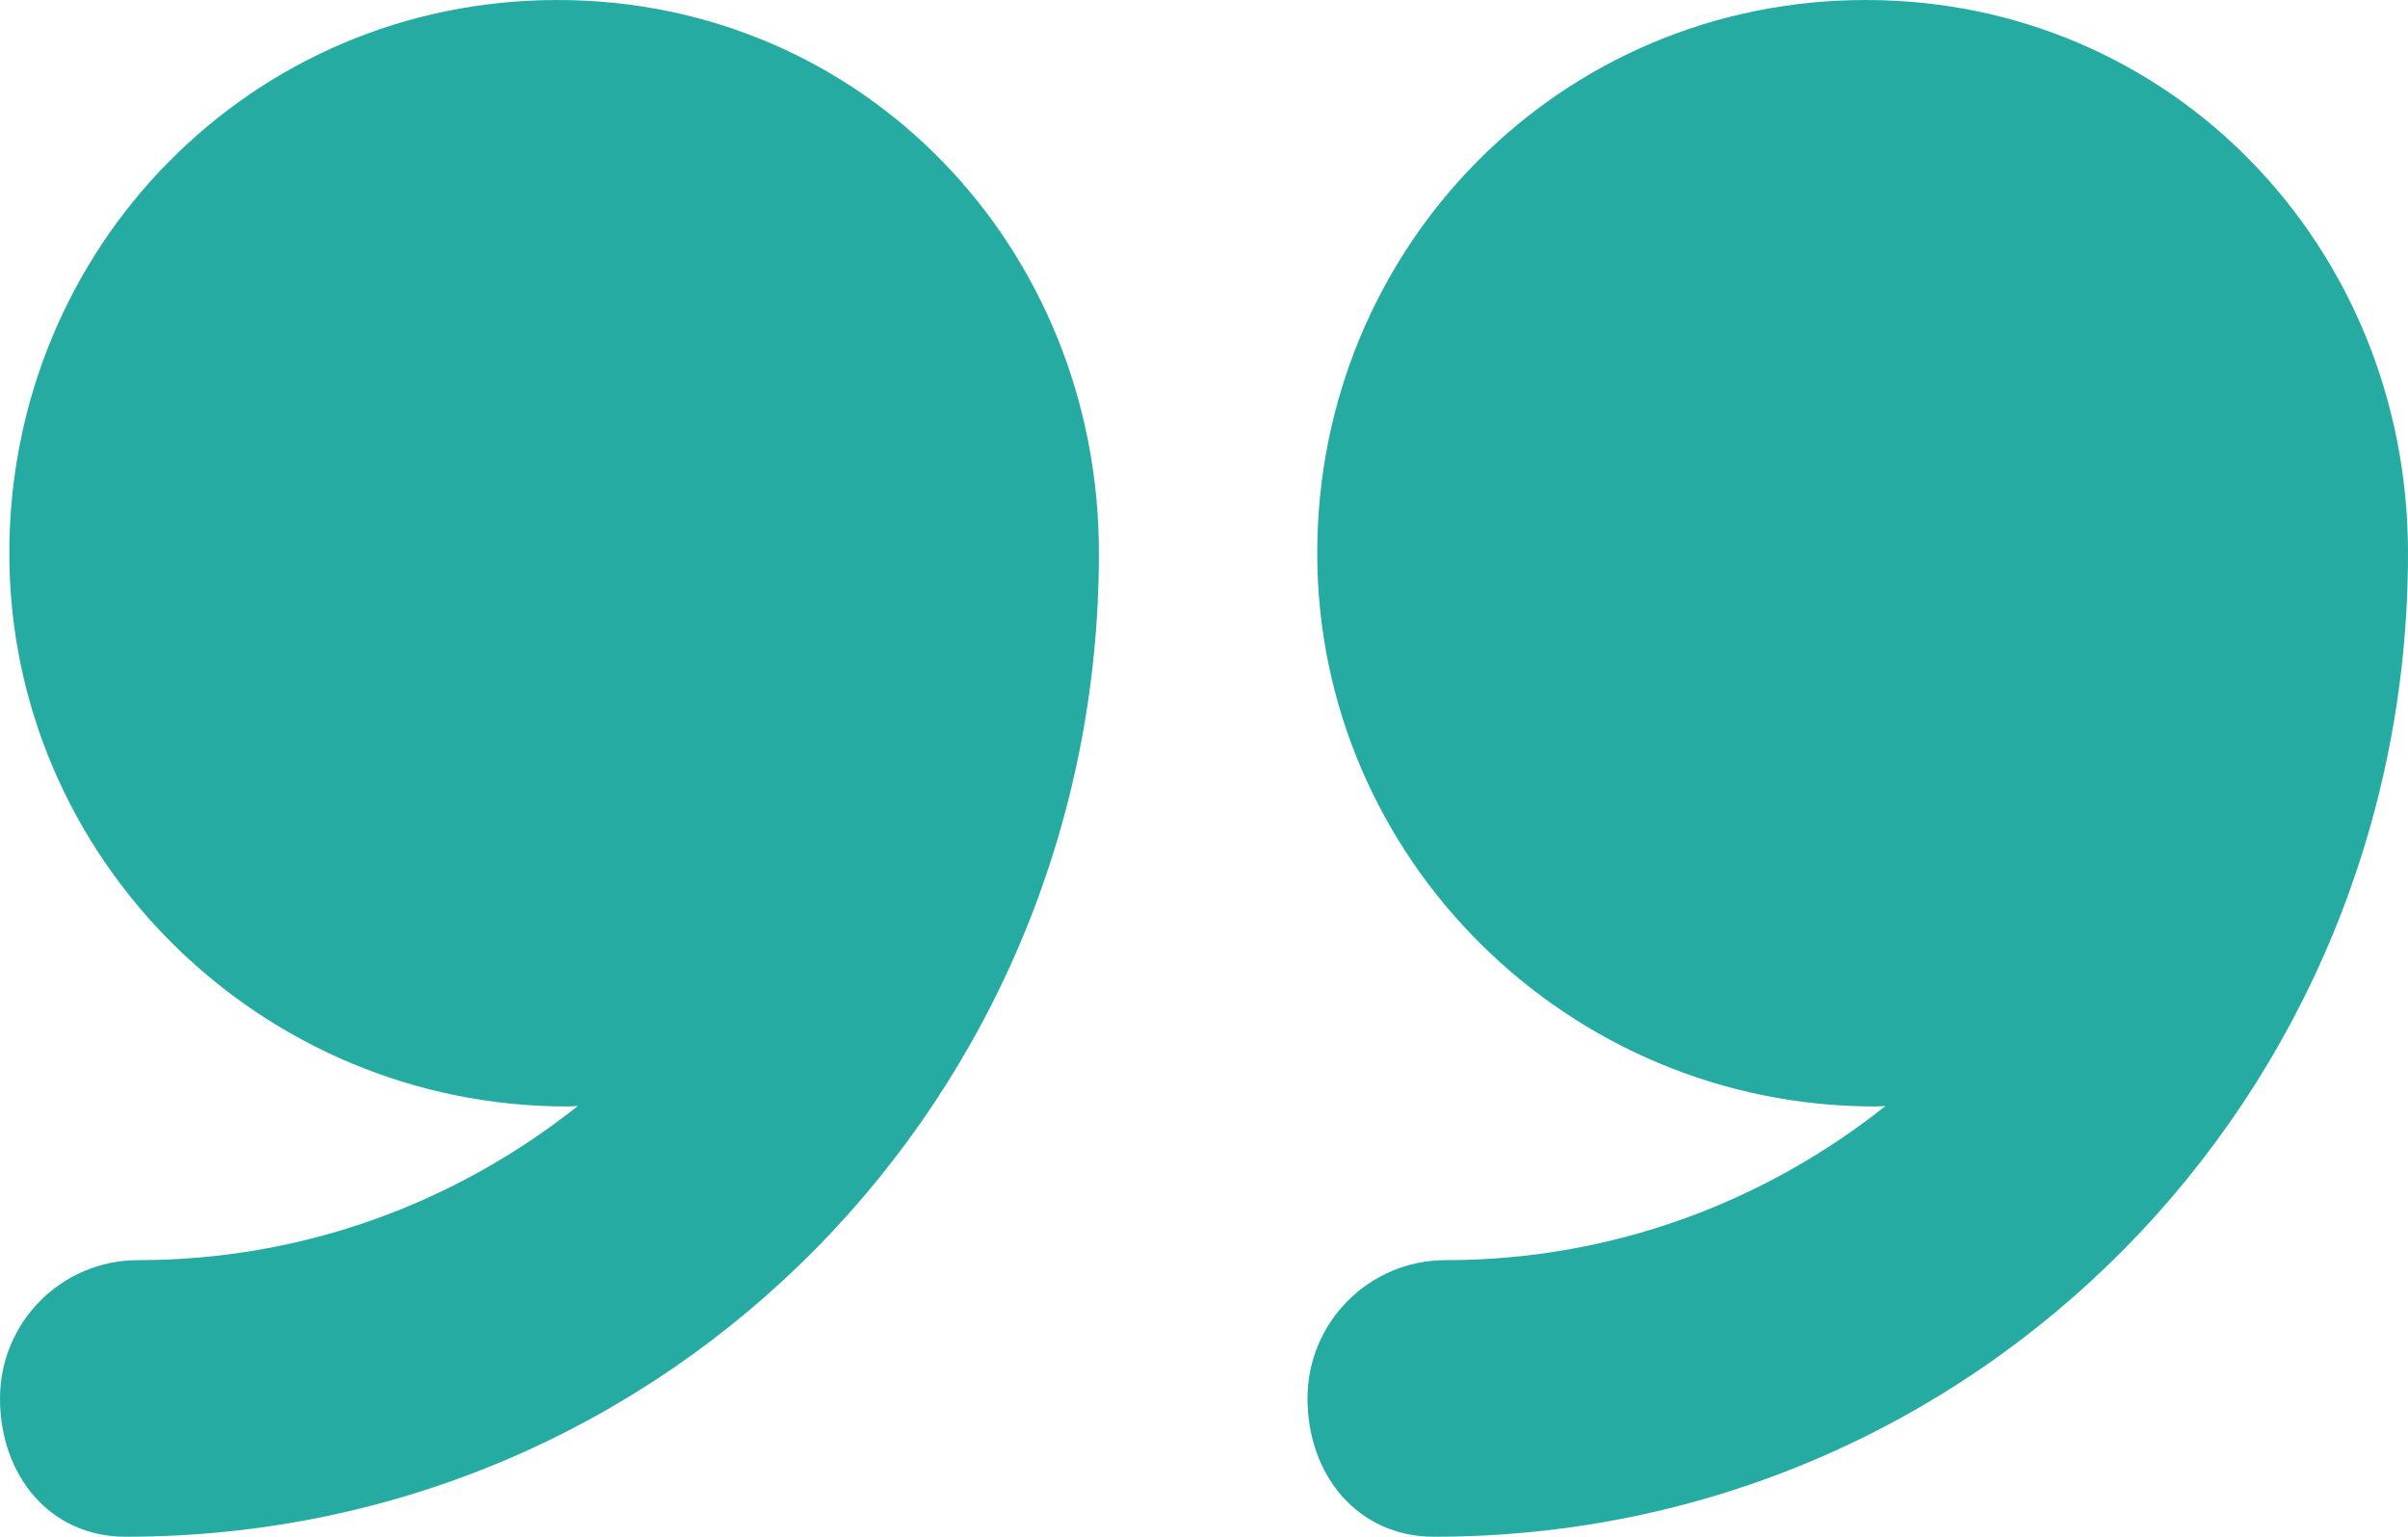
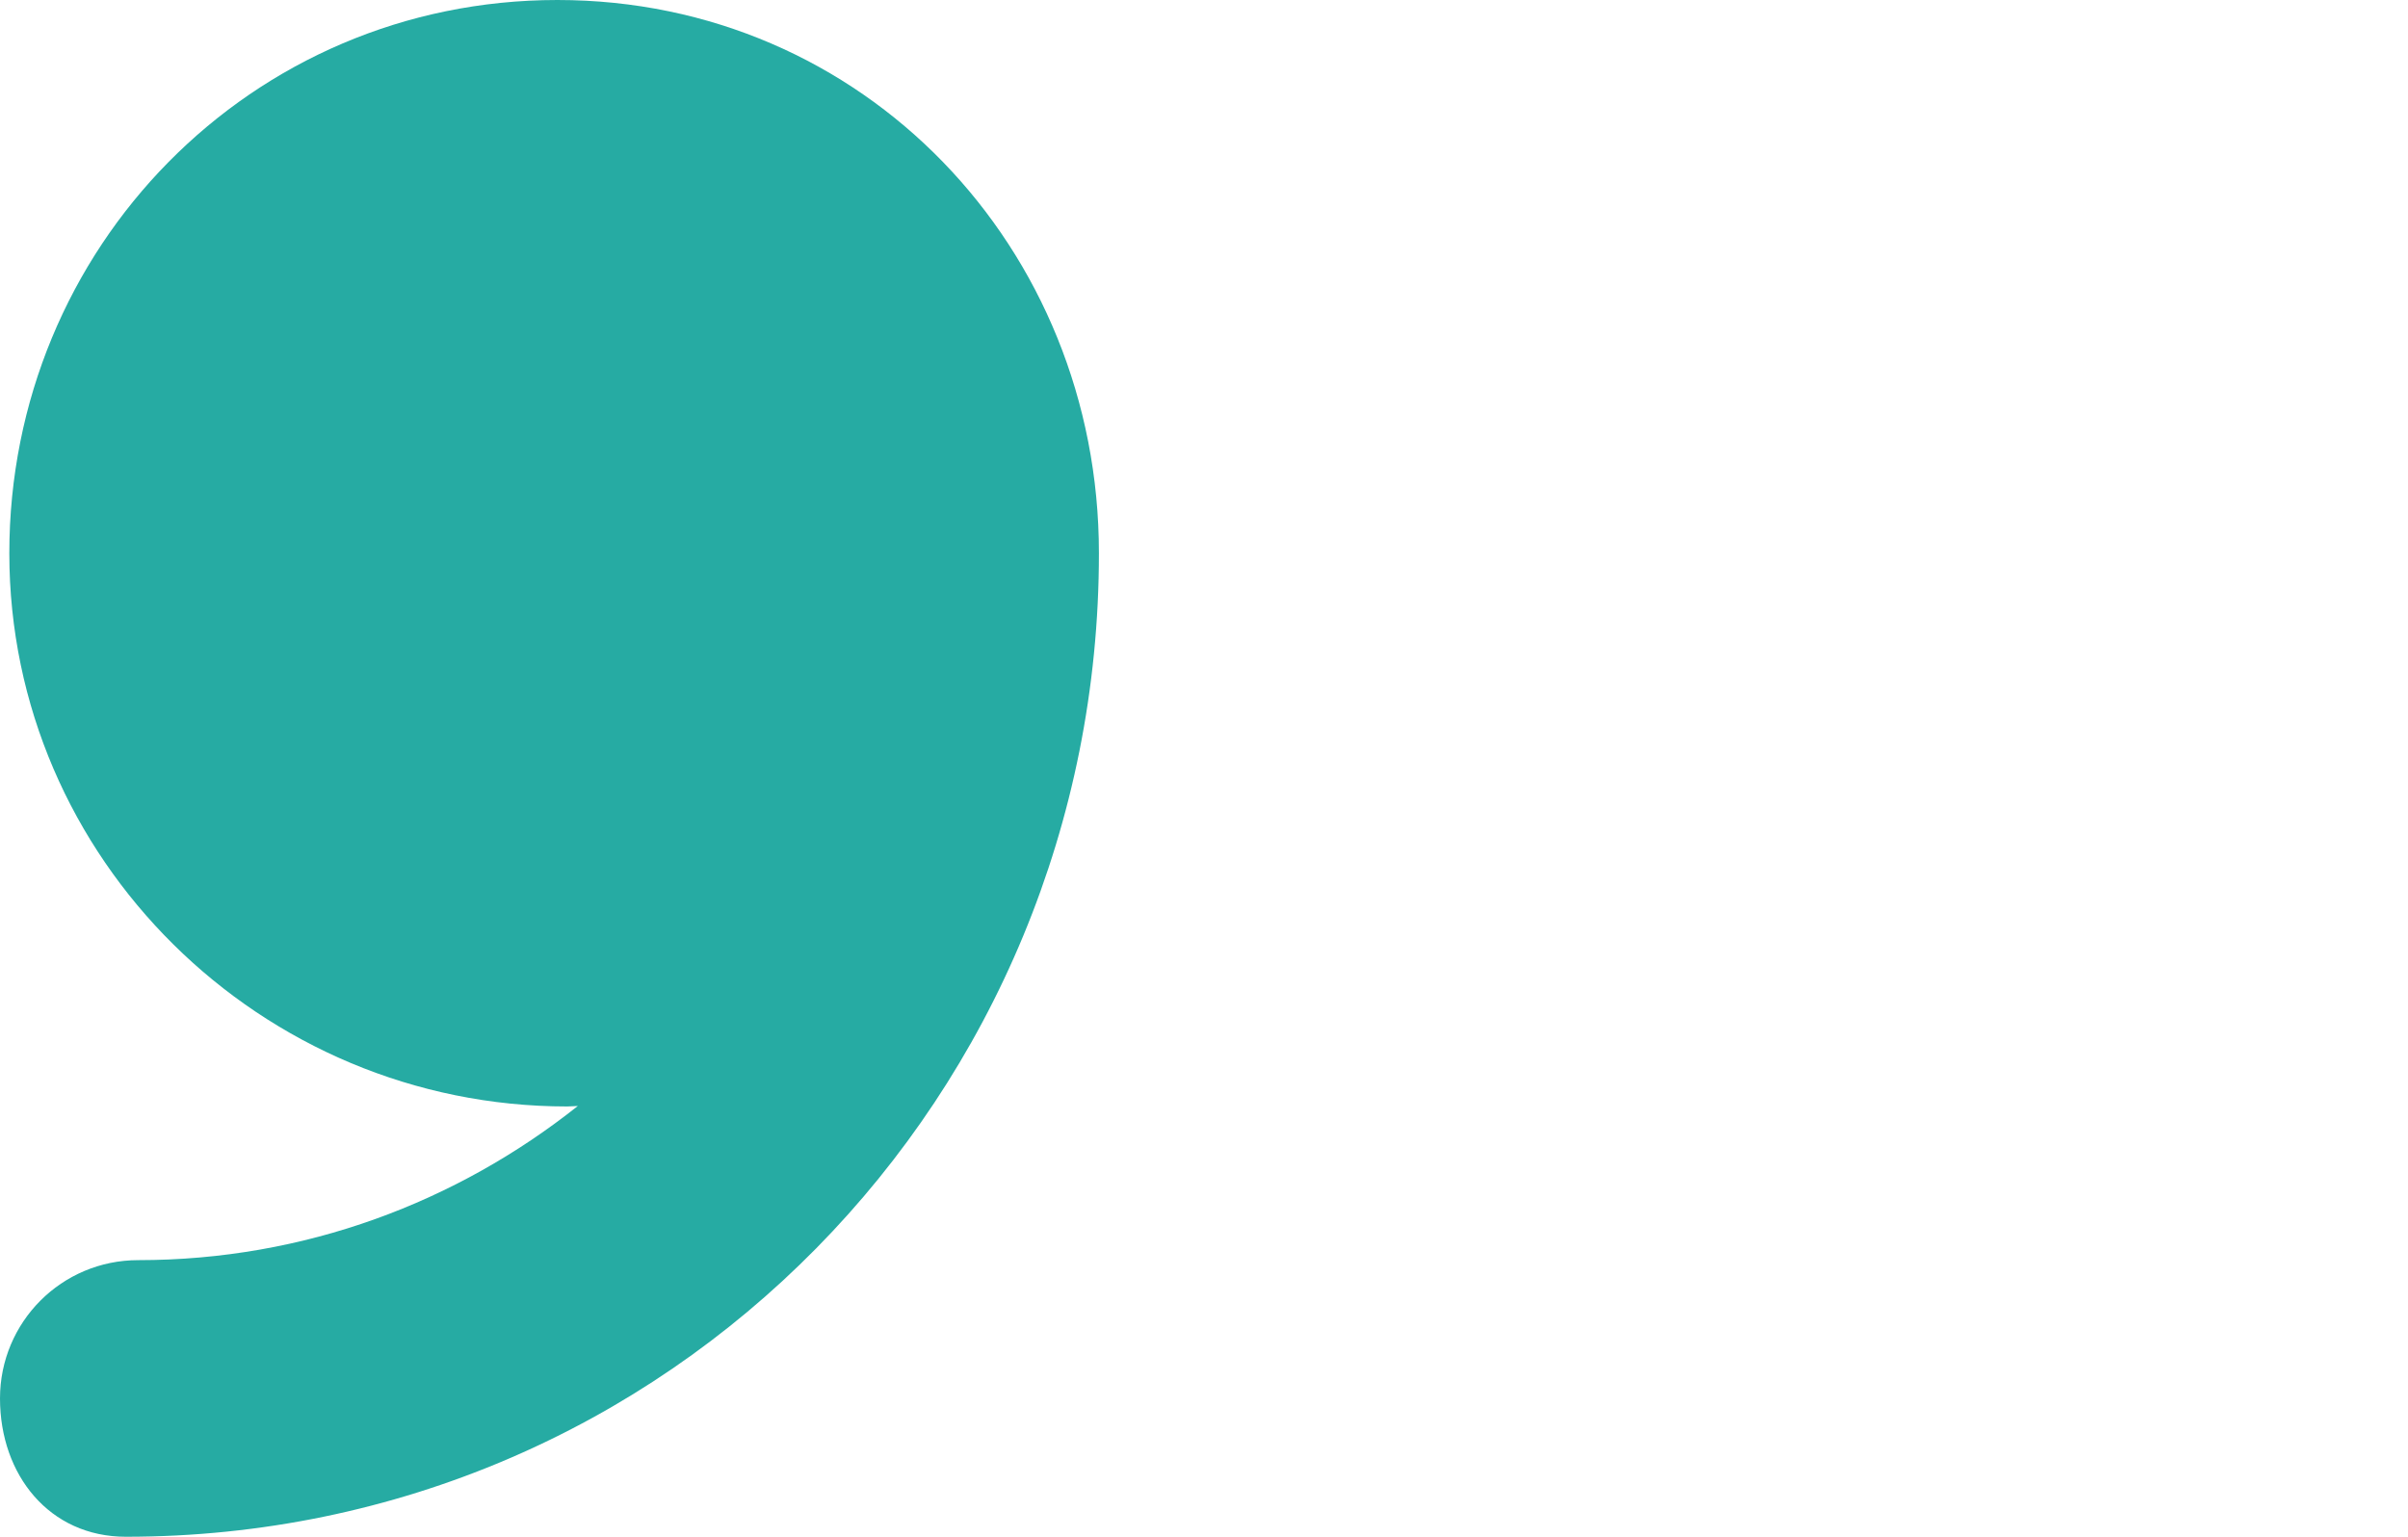
<svg xmlns="http://www.w3.org/2000/svg" width="47" height="30" viewBox="0 0 47 30" fill="none">
-   <path d="M10.879 0C4.902 0 0.182 4.836 0.182 10.8C0.182 16.764 5.091 21.6 11.069 21.6C11.129 21.6 11.219 21.592 11.278 21.591C8.915 23.468 5.947 24.6 2.698 24.6C1.203 24.6 0 25.809 0 27.3C0 28.791 0.962 30 2.457 30C13.066 29.999 21.449 21.386 21.449 10.8C21.449 10.798 21.449 10.796 21.449 10.793C21.449 4.832 16.854 0 10.879 0Z" fill="#26ABA3" />
-   <path d="M36.415 0C30.438 0 25.71 4.836 25.71 10.8C25.71 16.764 30.615 21.6 36.593 21.6C36.653 21.6 36.741 21.592 36.801 21.591C34.438 23.468 31.468 24.6 28.219 24.6C26.724 24.6 25.52 25.809 25.52 27.3C25.52 28.791 26.497 30 27.992 30C38.602 29.999 47 21.386 47 10.8C47 10.798 47 10.796 47 10.793C47 4.832 42.39 0 36.415 0Z" fill="#26ABA3" />
+   <path d="M10.879 0C4.902 0 0.182 4.836 0.182 10.8C0.182 16.764 5.091 21.6 11.069 21.6C11.129 21.6 11.219 21.592 11.278 21.591C8.915 23.468 5.947 24.6 2.698 24.6C1.203 24.6 0 25.809 0 27.3C0 28.791 0.962 30 2.457 30C13.066 29.999 21.449 21.386 21.449 10.8C21.449 4.832 16.854 0 10.879 0Z" fill="#26ABA3" />
</svg>